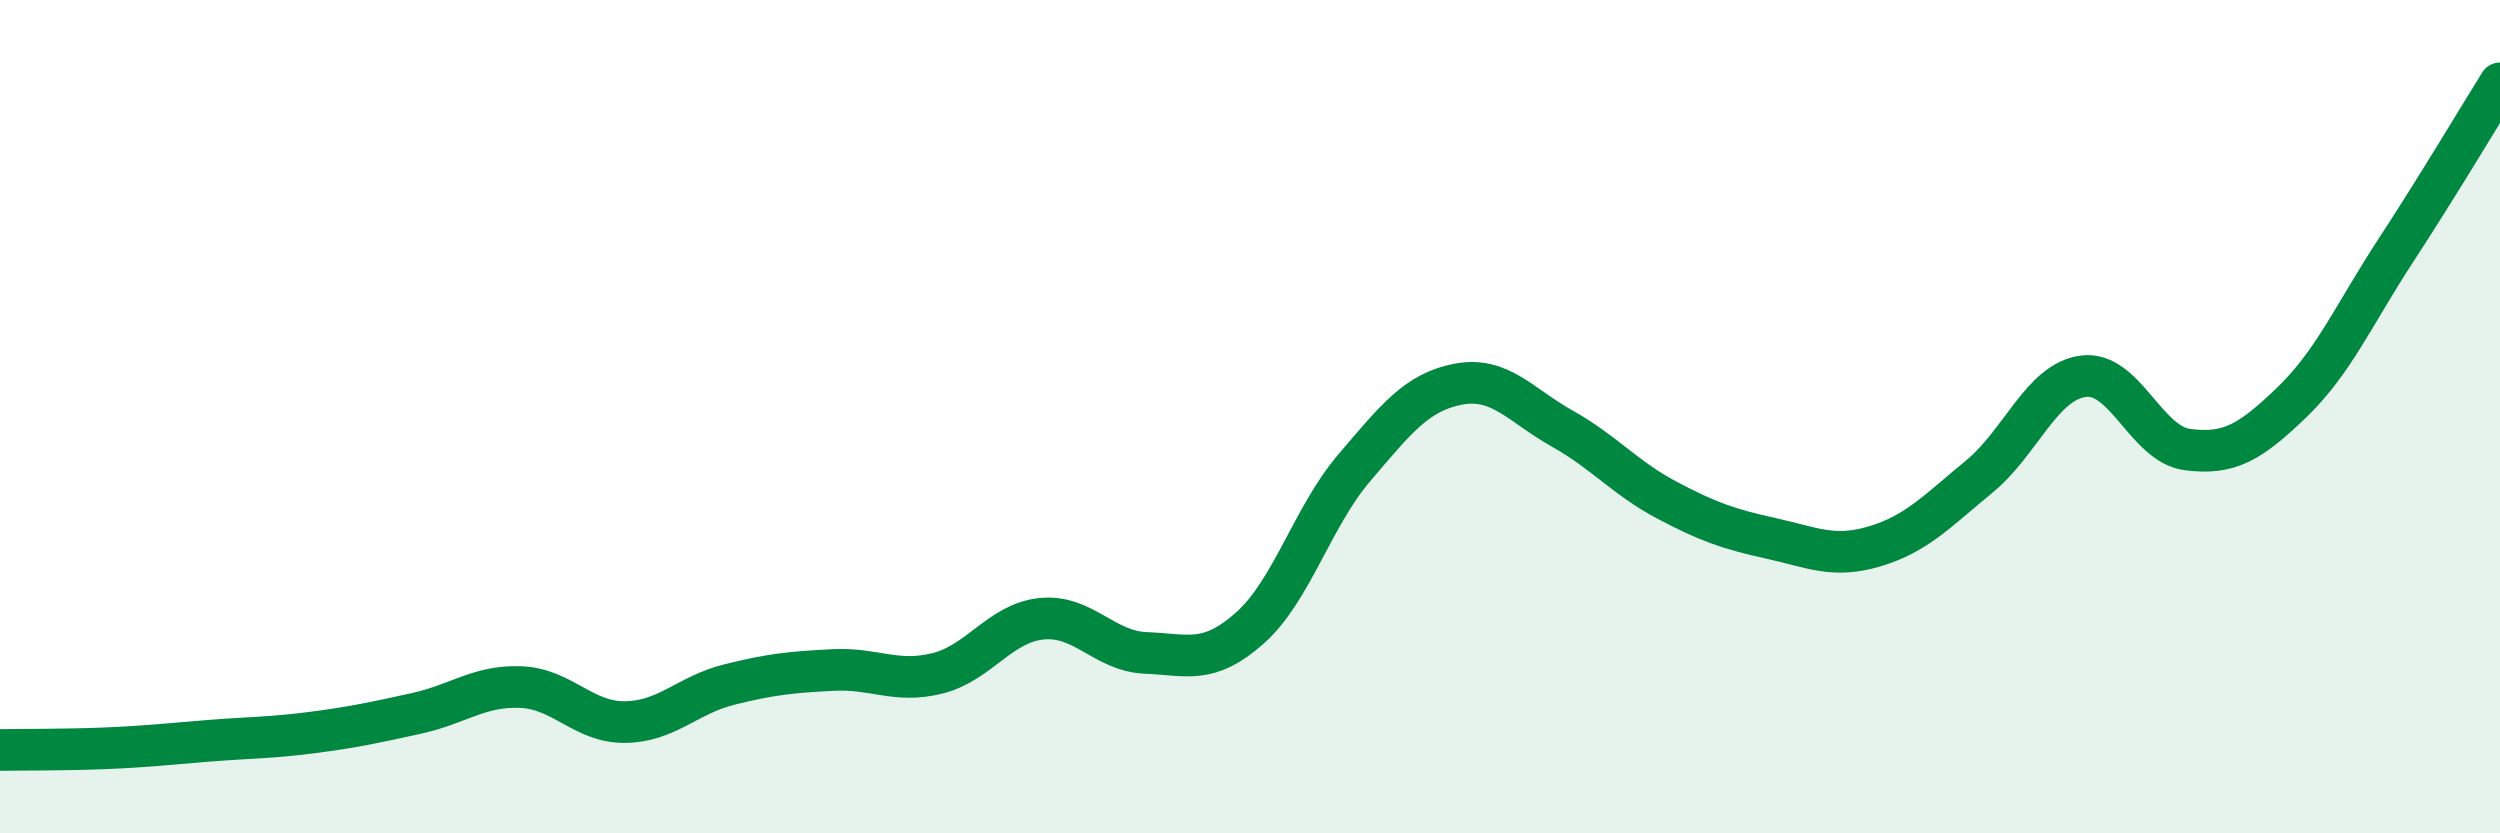
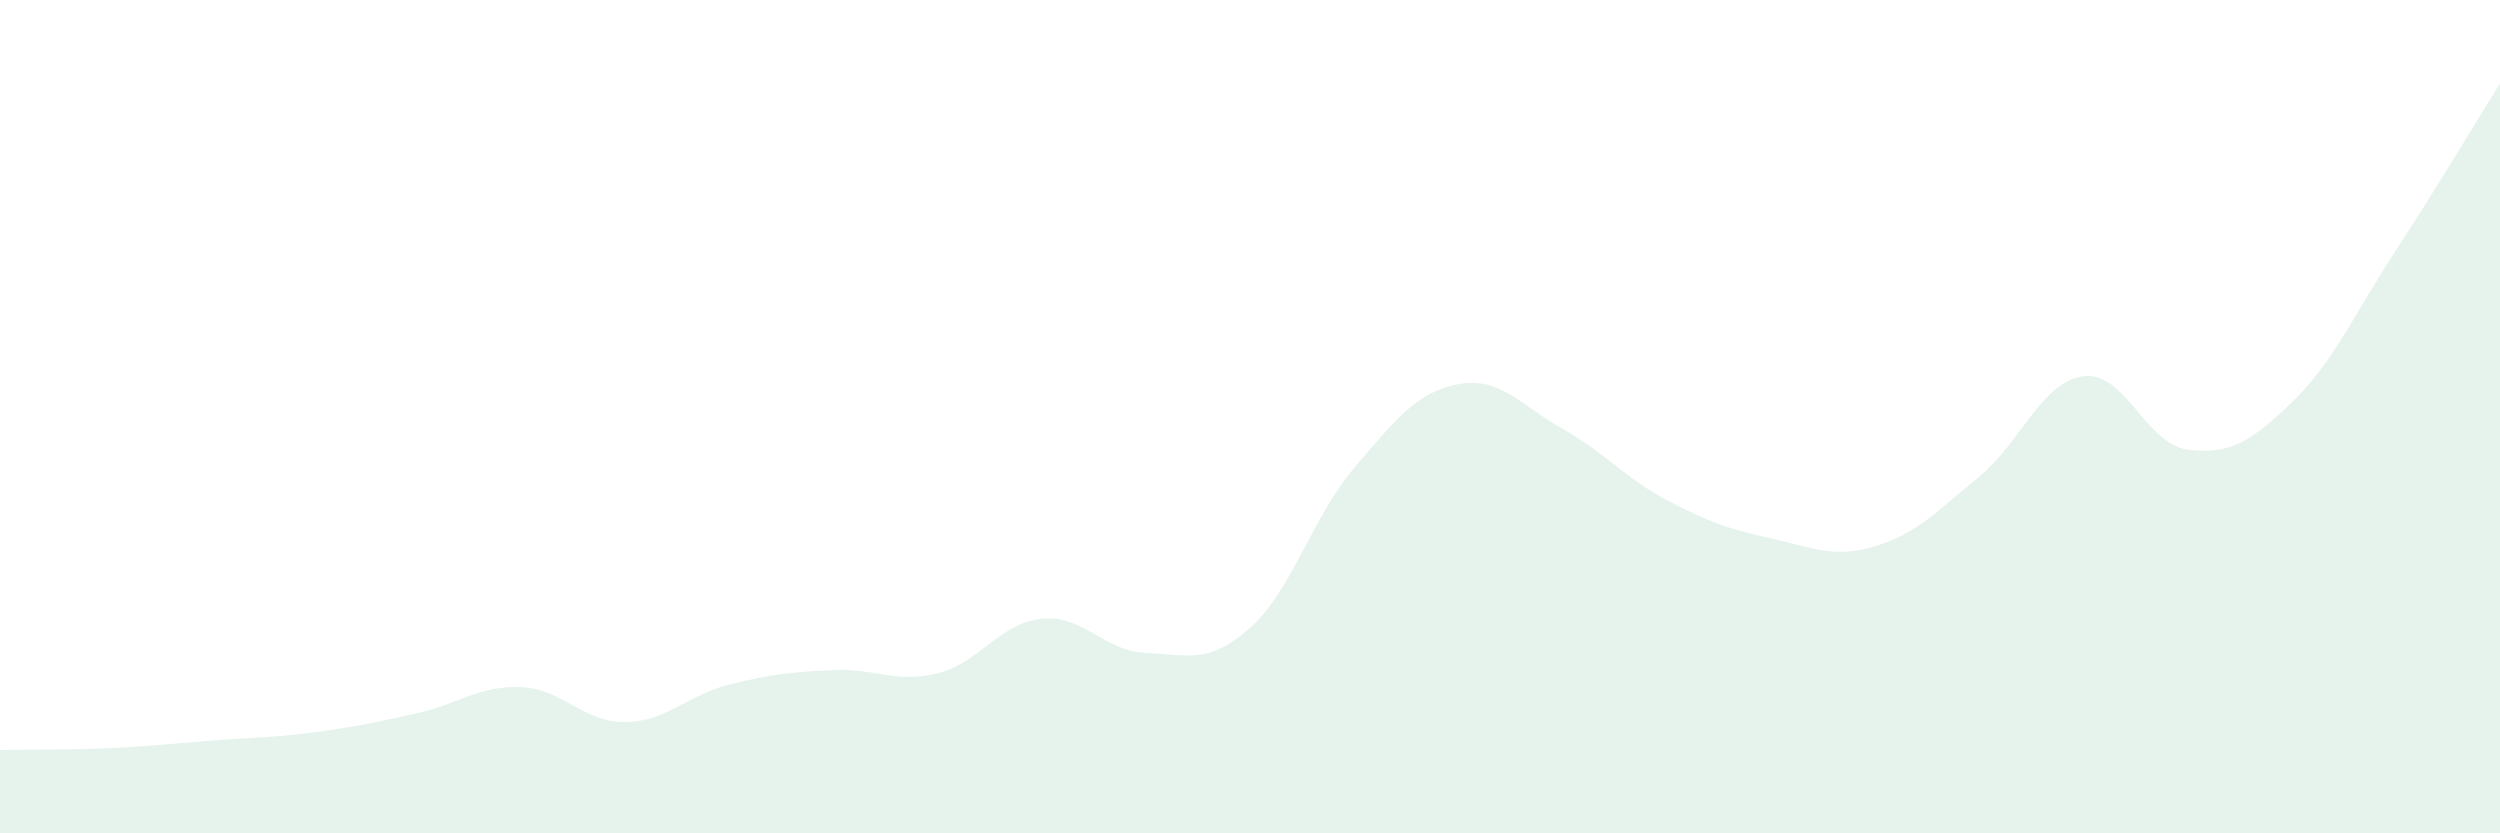
<svg xmlns="http://www.w3.org/2000/svg" width="60" height="20" viewBox="0 0 60 20">
  <path d="M 0,18 C 0.5,17.99 1.5,18 2.5,17.96 C 3.5,17.92 4,17.86 5,17.78 C 6,17.7 6.5,17.71 7.5,17.58 C 8.5,17.45 9,17.34 10,17.12 C 11,16.9 11.5,16.45 12.5,16.49 C 13.5,16.53 14,17.34 15,17.33 C 16,17.32 16.5,16.68 17.5,16.43 C 18.5,16.18 19,16.13 20,16.08 C 21,16.03 21.5,16.41 22.5,16.16 C 23.5,15.91 24,14.95 25,14.85 C 26,14.75 26.5,15.63 27.5,15.67 C 28.5,15.71 29,15.96 30,15.07 C 31,14.18 31.5,12.4 32.5,11.23 C 33.5,10.06 34,9.41 35,9.22 C 36,9.03 36.5,9.73 37.5,10.29 C 38.5,10.85 39,11.47 40,12 C 41,12.53 41.5,12.7 42.5,12.92 C 43.5,13.14 44,13.41 45,13.11 C 46,12.81 46.5,12.26 47.5,11.44 C 48.5,10.62 49,9.16 50,9.03 C 51,8.9 51.5,10.66 52.5,10.79 C 53.5,10.92 54,10.62 55,9.66 C 56,8.7 56.5,7.54 57.5,6.01 C 58.5,4.48 59.5,2.8 60,2L60 20L0 20Z" fill="#008740" opacity="0.1" stroke-linecap="round" stroke-linejoin="round" />
-   <path d="M 0,18 C 0.5,17.99 1.5,18 2.5,17.96 C 3.5,17.92 4,17.86 5,17.78 C 6,17.7 6.5,17.71 7.5,17.58 C 8.5,17.45 9,17.34 10,17.12 C 11,16.9 11.5,16.45 12.5,16.49 C 13.5,16.53 14,17.34 15,17.33 C 16,17.32 16.5,16.68 17.5,16.43 C 18.5,16.18 19,16.13 20,16.08 C 21,16.03 21.5,16.41 22.5,16.16 C 23.5,15.91 24,14.95 25,14.85 C 26,14.75 26.5,15.63 27.5,15.67 C 28.5,15.71 29,15.96 30,15.07 C 31,14.18 31.5,12.4 32.5,11.23 C 33.5,10.06 34,9.41 35,9.22 C 36,9.03 36.5,9.73 37.5,10.29 C 38.5,10.85 39,11.47 40,12 C 41,12.53 41.5,12.7 42.5,12.92 C 43.5,13.14 44,13.41 45,13.11 C 46,12.81 46.5,12.26 47.5,11.44 C 48.5,10.62 49,9.16 50,9.03 C 51,8.9 51.5,10.66 52.5,10.79 C 53.5,10.92 54,10.62 55,9.66 C 56,8.7 56.5,7.54 57.5,6.01 C 58.5,4.48 59.5,2.8 60,2" stroke="#008740" stroke-width="1" fill="none" stroke-linecap="round" stroke-linejoin="round" />
</svg>